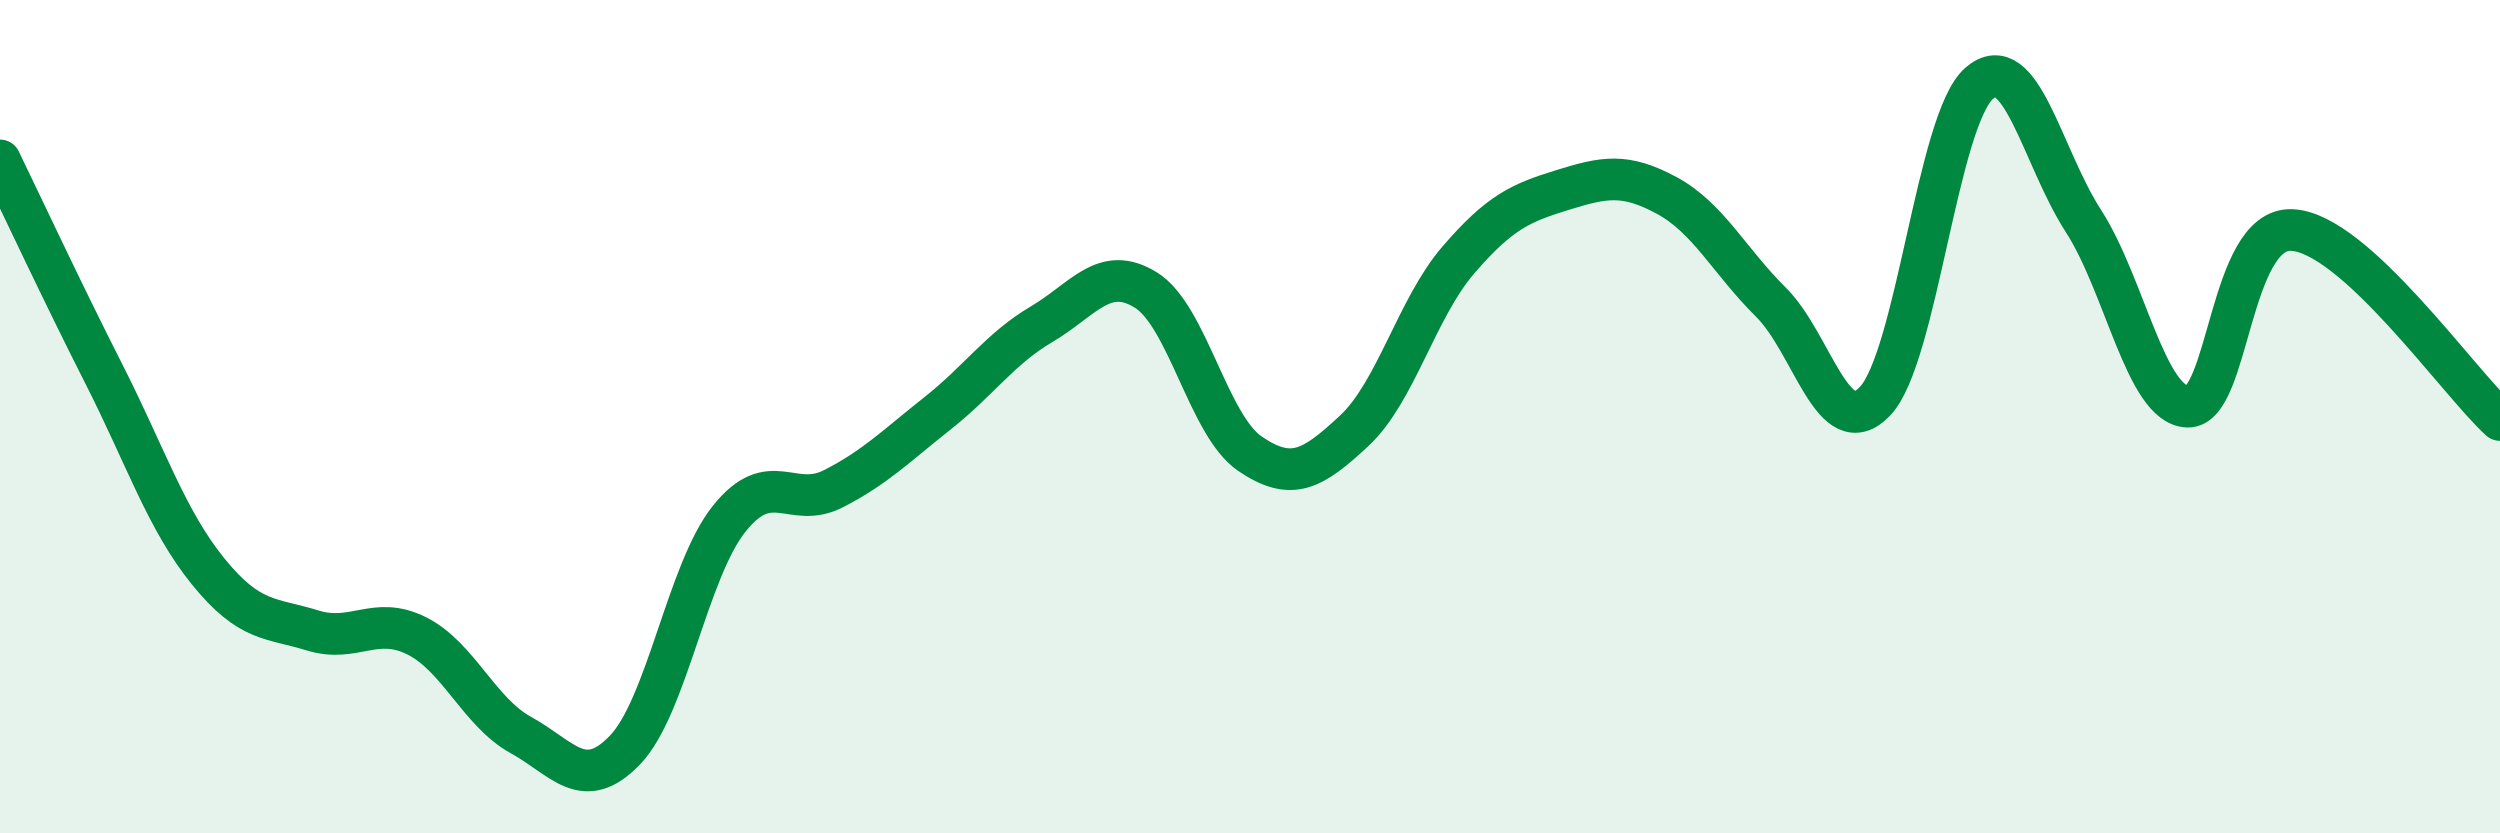
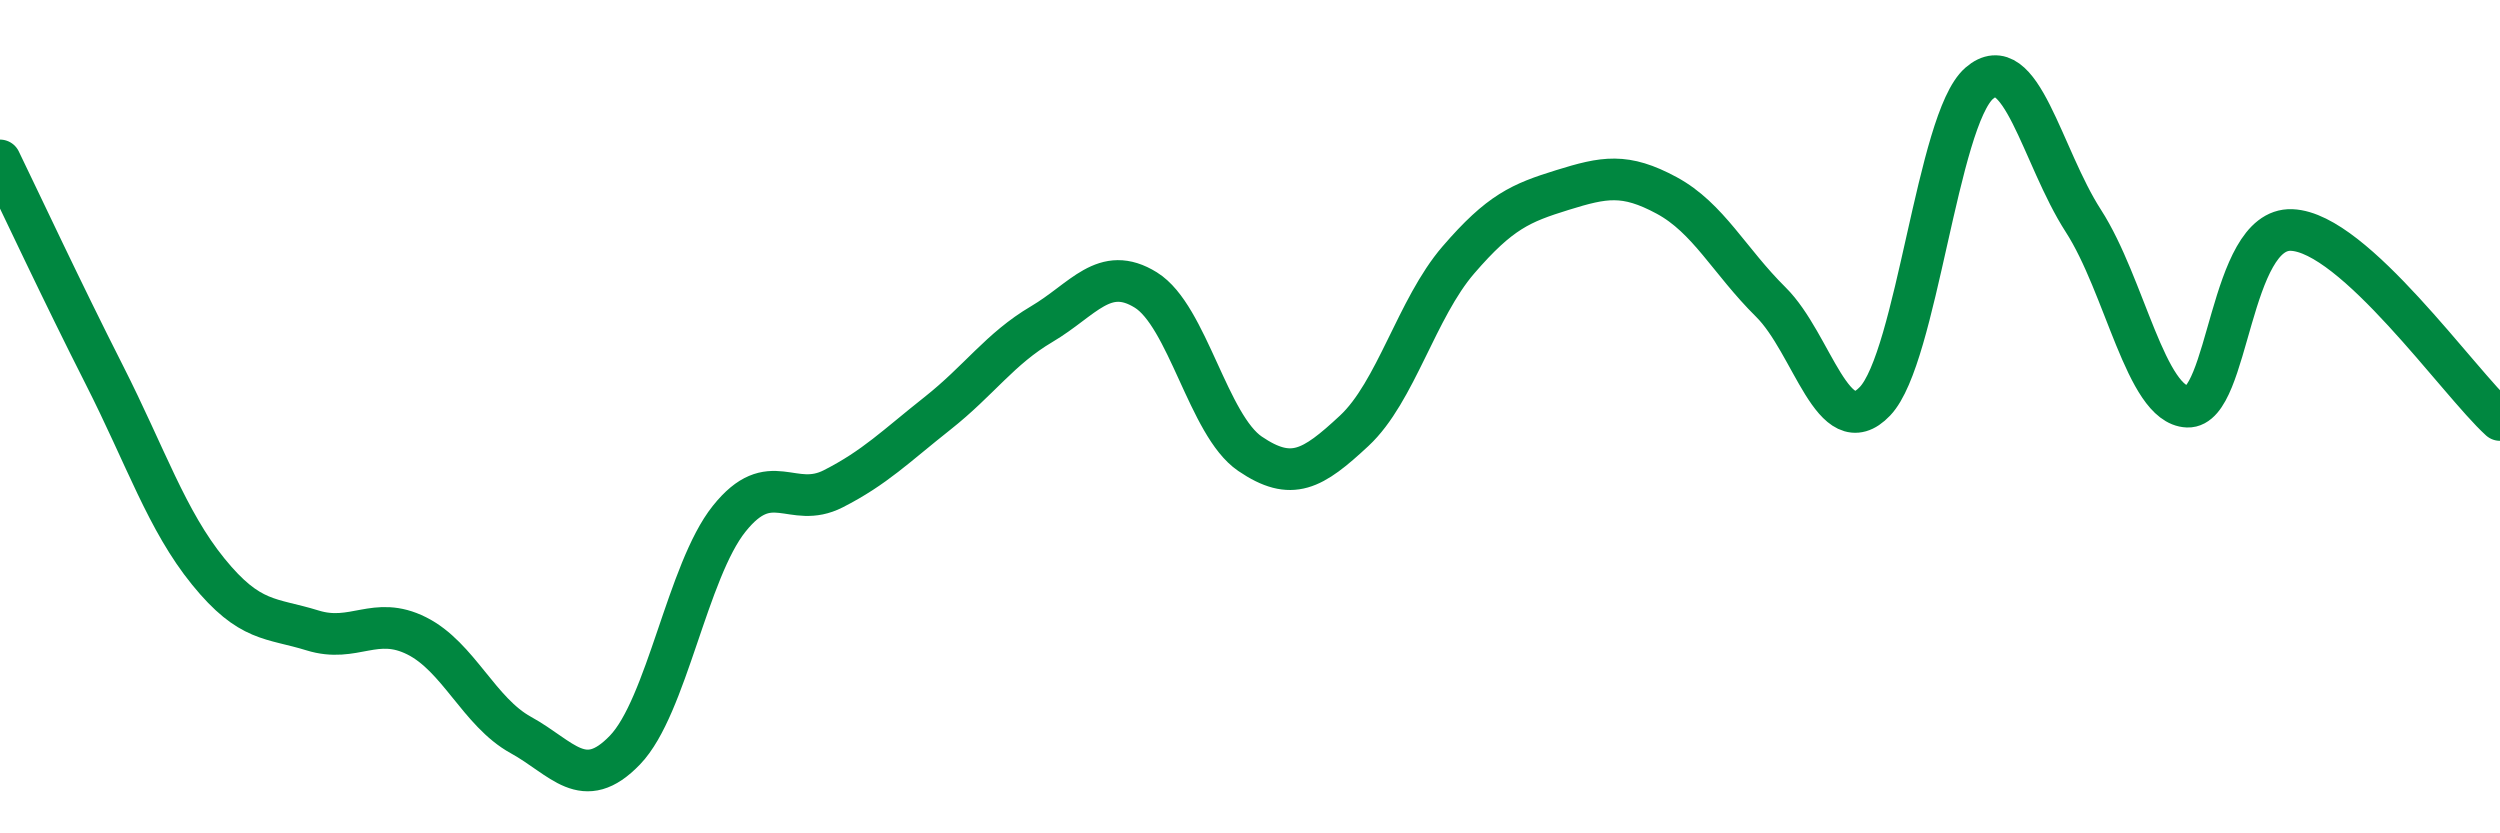
<svg xmlns="http://www.w3.org/2000/svg" width="60" height="20" viewBox="0 0 60 20">
-   <path d="M 0,3.85 C 0.5,4.88 1.5,7.02 2.5,8.99 C 3.5,10.96 4,12.49 5,13.72 C 6,14.95 6.5,14.82 7.5,15.13 C 8.5,15.44 9,14.76 10,15.26 C 11,15.76 11.5,17.09 12.5,17.64 C 13.5,18.19 14,19.04 15,18 C 16,16.96 16.5,13.7 17.5,12.45 C 18.5,11.2 19,12.24 20,11.73 C 21,11.22 21.5,10.71 22.5,9.92 C 23.5,9.13 24,8.37 25,7.78 C 26,7.19 26.5,6.34 27.5,6.96 C 28.5,7.58 29,10.21 30,10.89 C 31,11.57 31.5,11.27 32.5,10.34 C 33.5,9.41 34,7.4 35,6.24 C 36,5.08 36.5,4.87 37.5,4.56 C 38.5,4.25 39,4.15 40,4.69 C 41,5.23 41.5,6.26 42.5,7.25 C 43.5,8.24 44,10.68 45,9.63 C 46,8.58 46.5,2.87 47.5,2 C 48.5,1.13 49,3.75 50,5.3 C 51,6.85 51.5,9.72 52.5,9.76 C 53.5,9.8 53.5,5.46 55,5.52 C 56.5,5.58 59,9.17 60,10.08L60 20L0 20Z" fill="#008740" opacity="0.1" stroke-linecap="round" stroke-linejoin="round" />
  <path d="M 0,3.85 C 0.5,4.88 1.5,7.02 2.5,8.99 C 3.5,10.96 4,12.49 5,13.72 C 6,14.95 6.5,14.82 7.5,15.13 C 8.5,15.44 9,14.76 10,15.26 C 11,15.76 11.5,17.09 12.5,17.64 C 13.5,18.19 14,19.04 15,18 C 16,16.96 16.5,13.7 17.5,12.45 C 18.5,11.2 19,12.24 20,11.73 C 21,11.22 21.5,10.71 22.5,9.92 C 23.5,9.13 24,8.37 25,7.78 C 26,7.19 26.5,6.34 27.5,6.96 C 28.5,7.58 29,10.21 30,10.89 C 31,11.57 31.5,11.27 32.5,10.34 C 33.5,9.41 34,7.4 35,6.24 C 36,5.08 36.5,4.87 37.5,4.56 C 38.5,4.25 39,4.15 40,4.69 C 41,5.23 41.5,6.26 42.5,7.25 C 43.5,8.24 44,10.68 45,9.63 C 46,8.58 46.5,2.87 47.5,2 C 48.5,1.13 49,3.75 50,5.3 C 51,6.85 51.5,9.72 52.5,9.76 C 53.5,9.8 53.5,5.46 55,5.52 C 56.5,5.58 59,9.17 60,10.08" stroke="#008740" stroke-width="1" fill="none" stroke-linecap="round" stroke-linejoin="round" />
</svg>